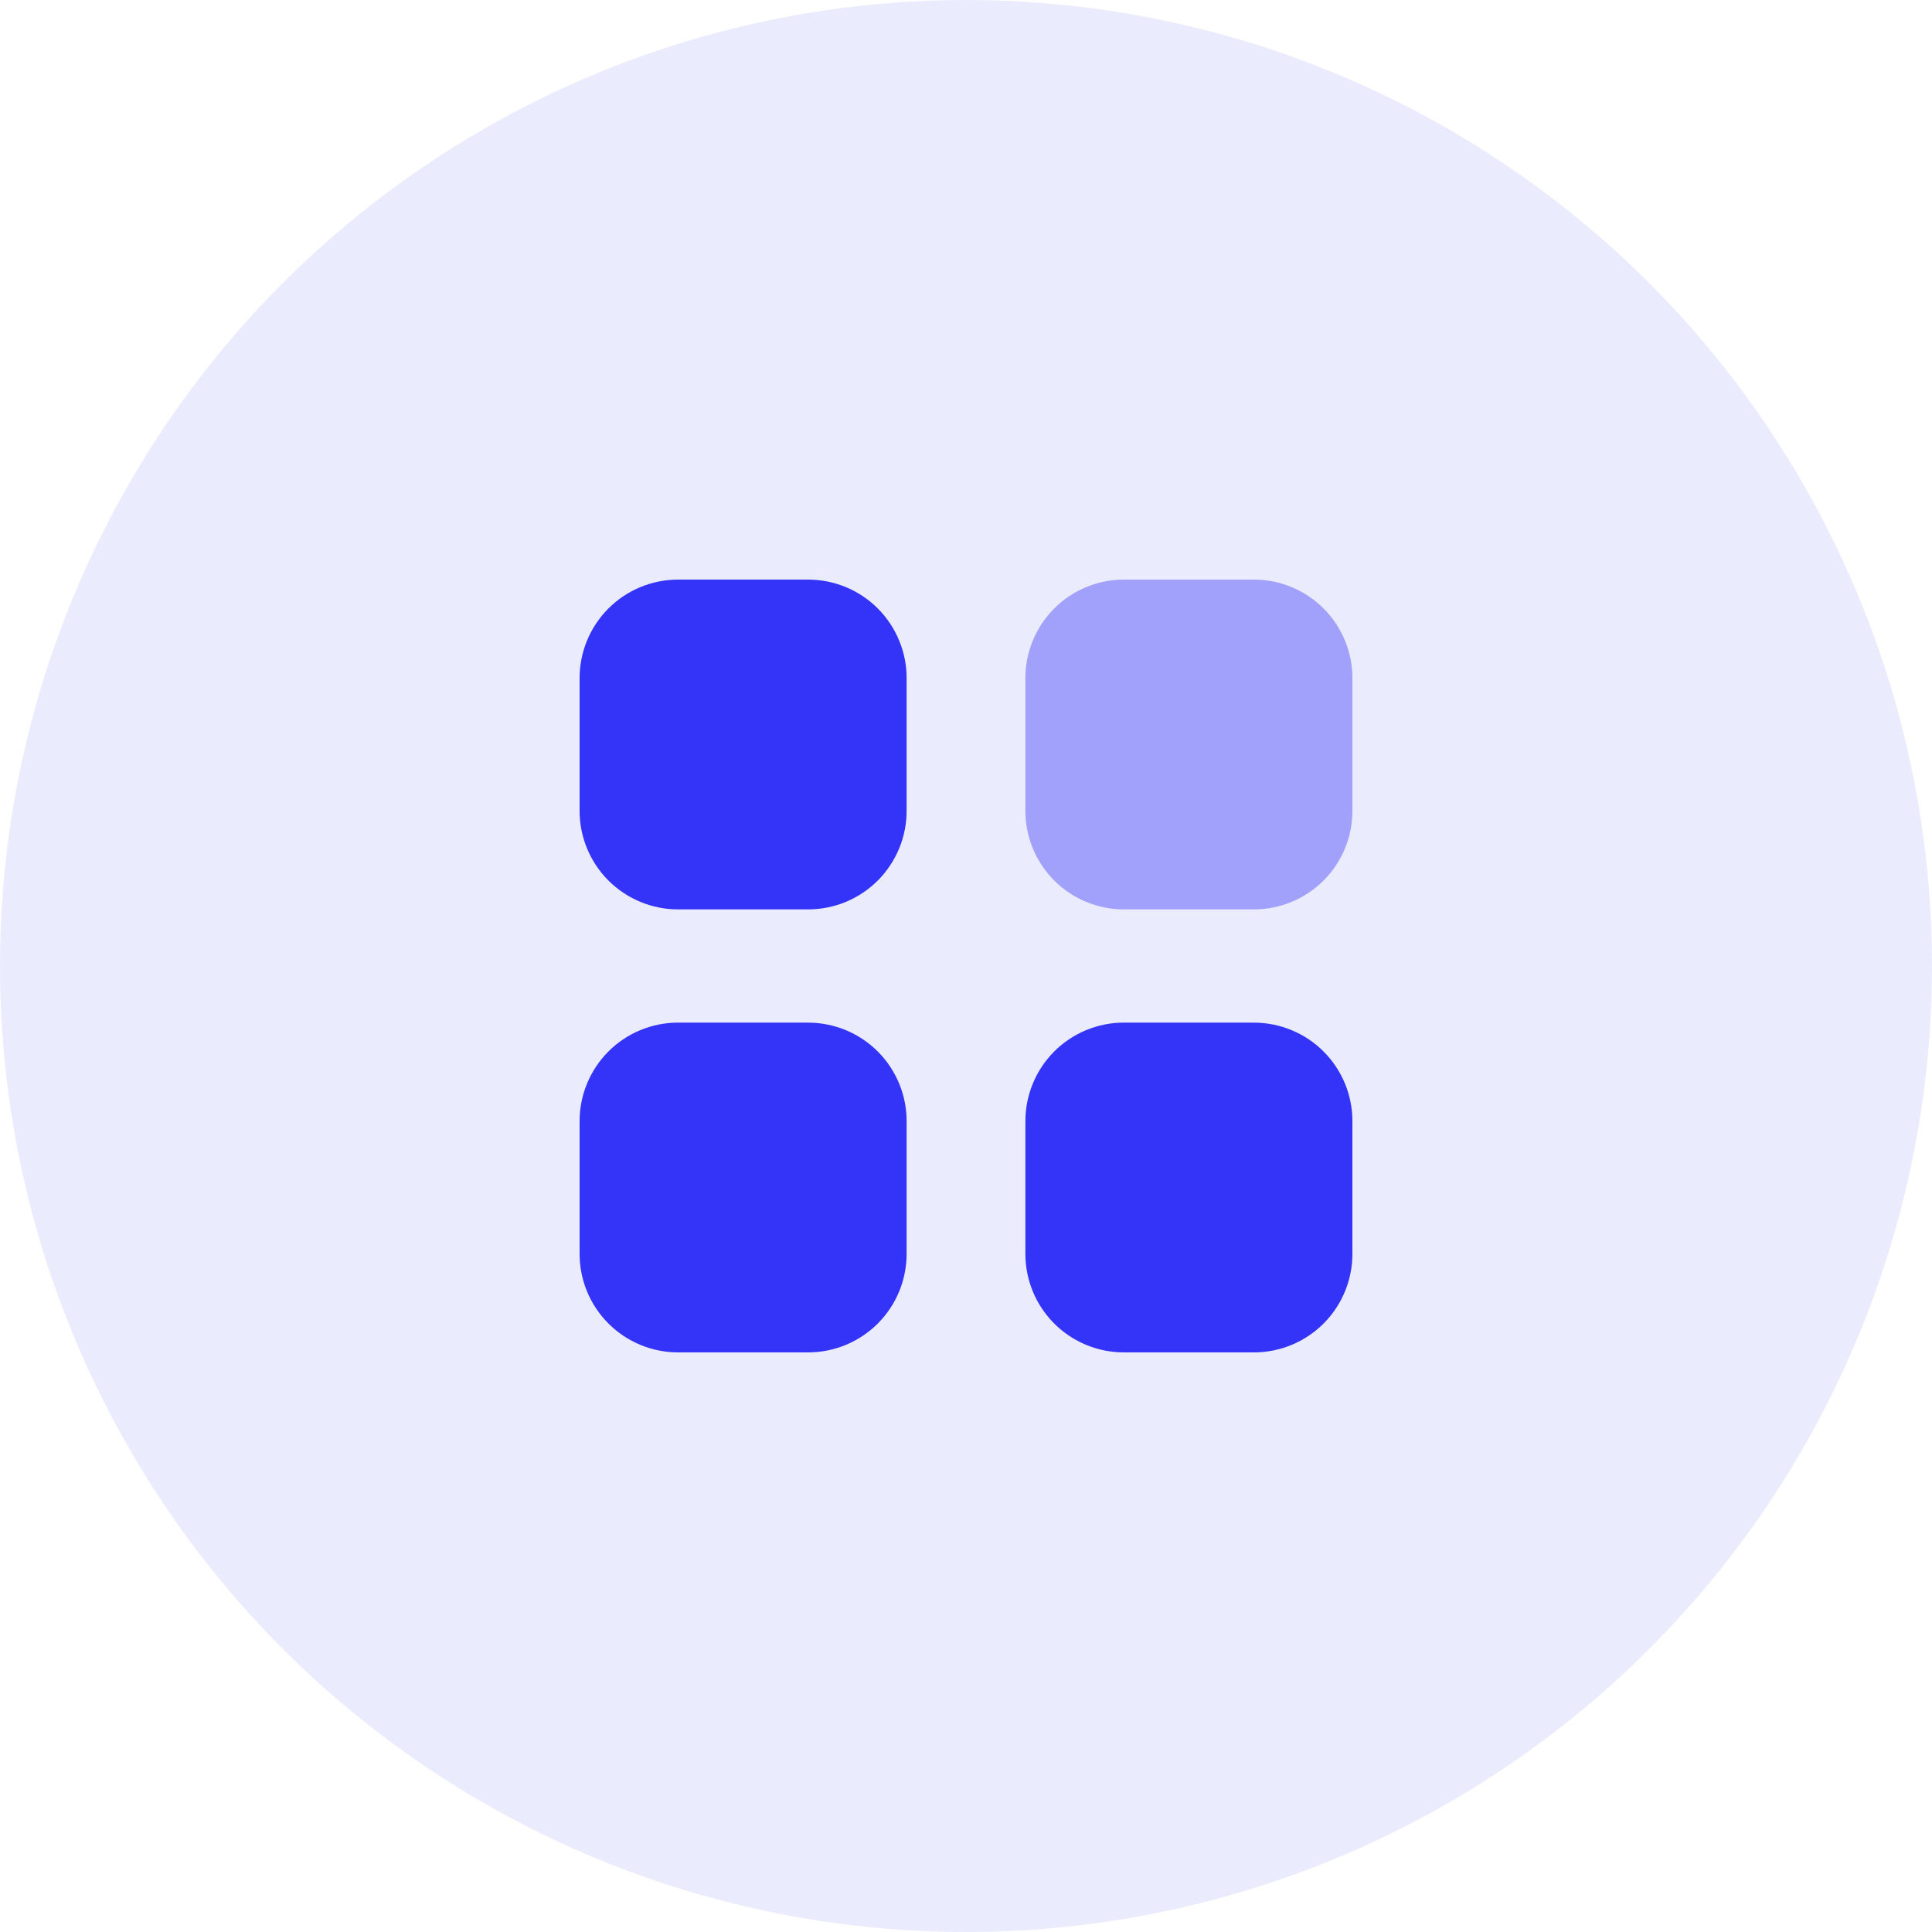
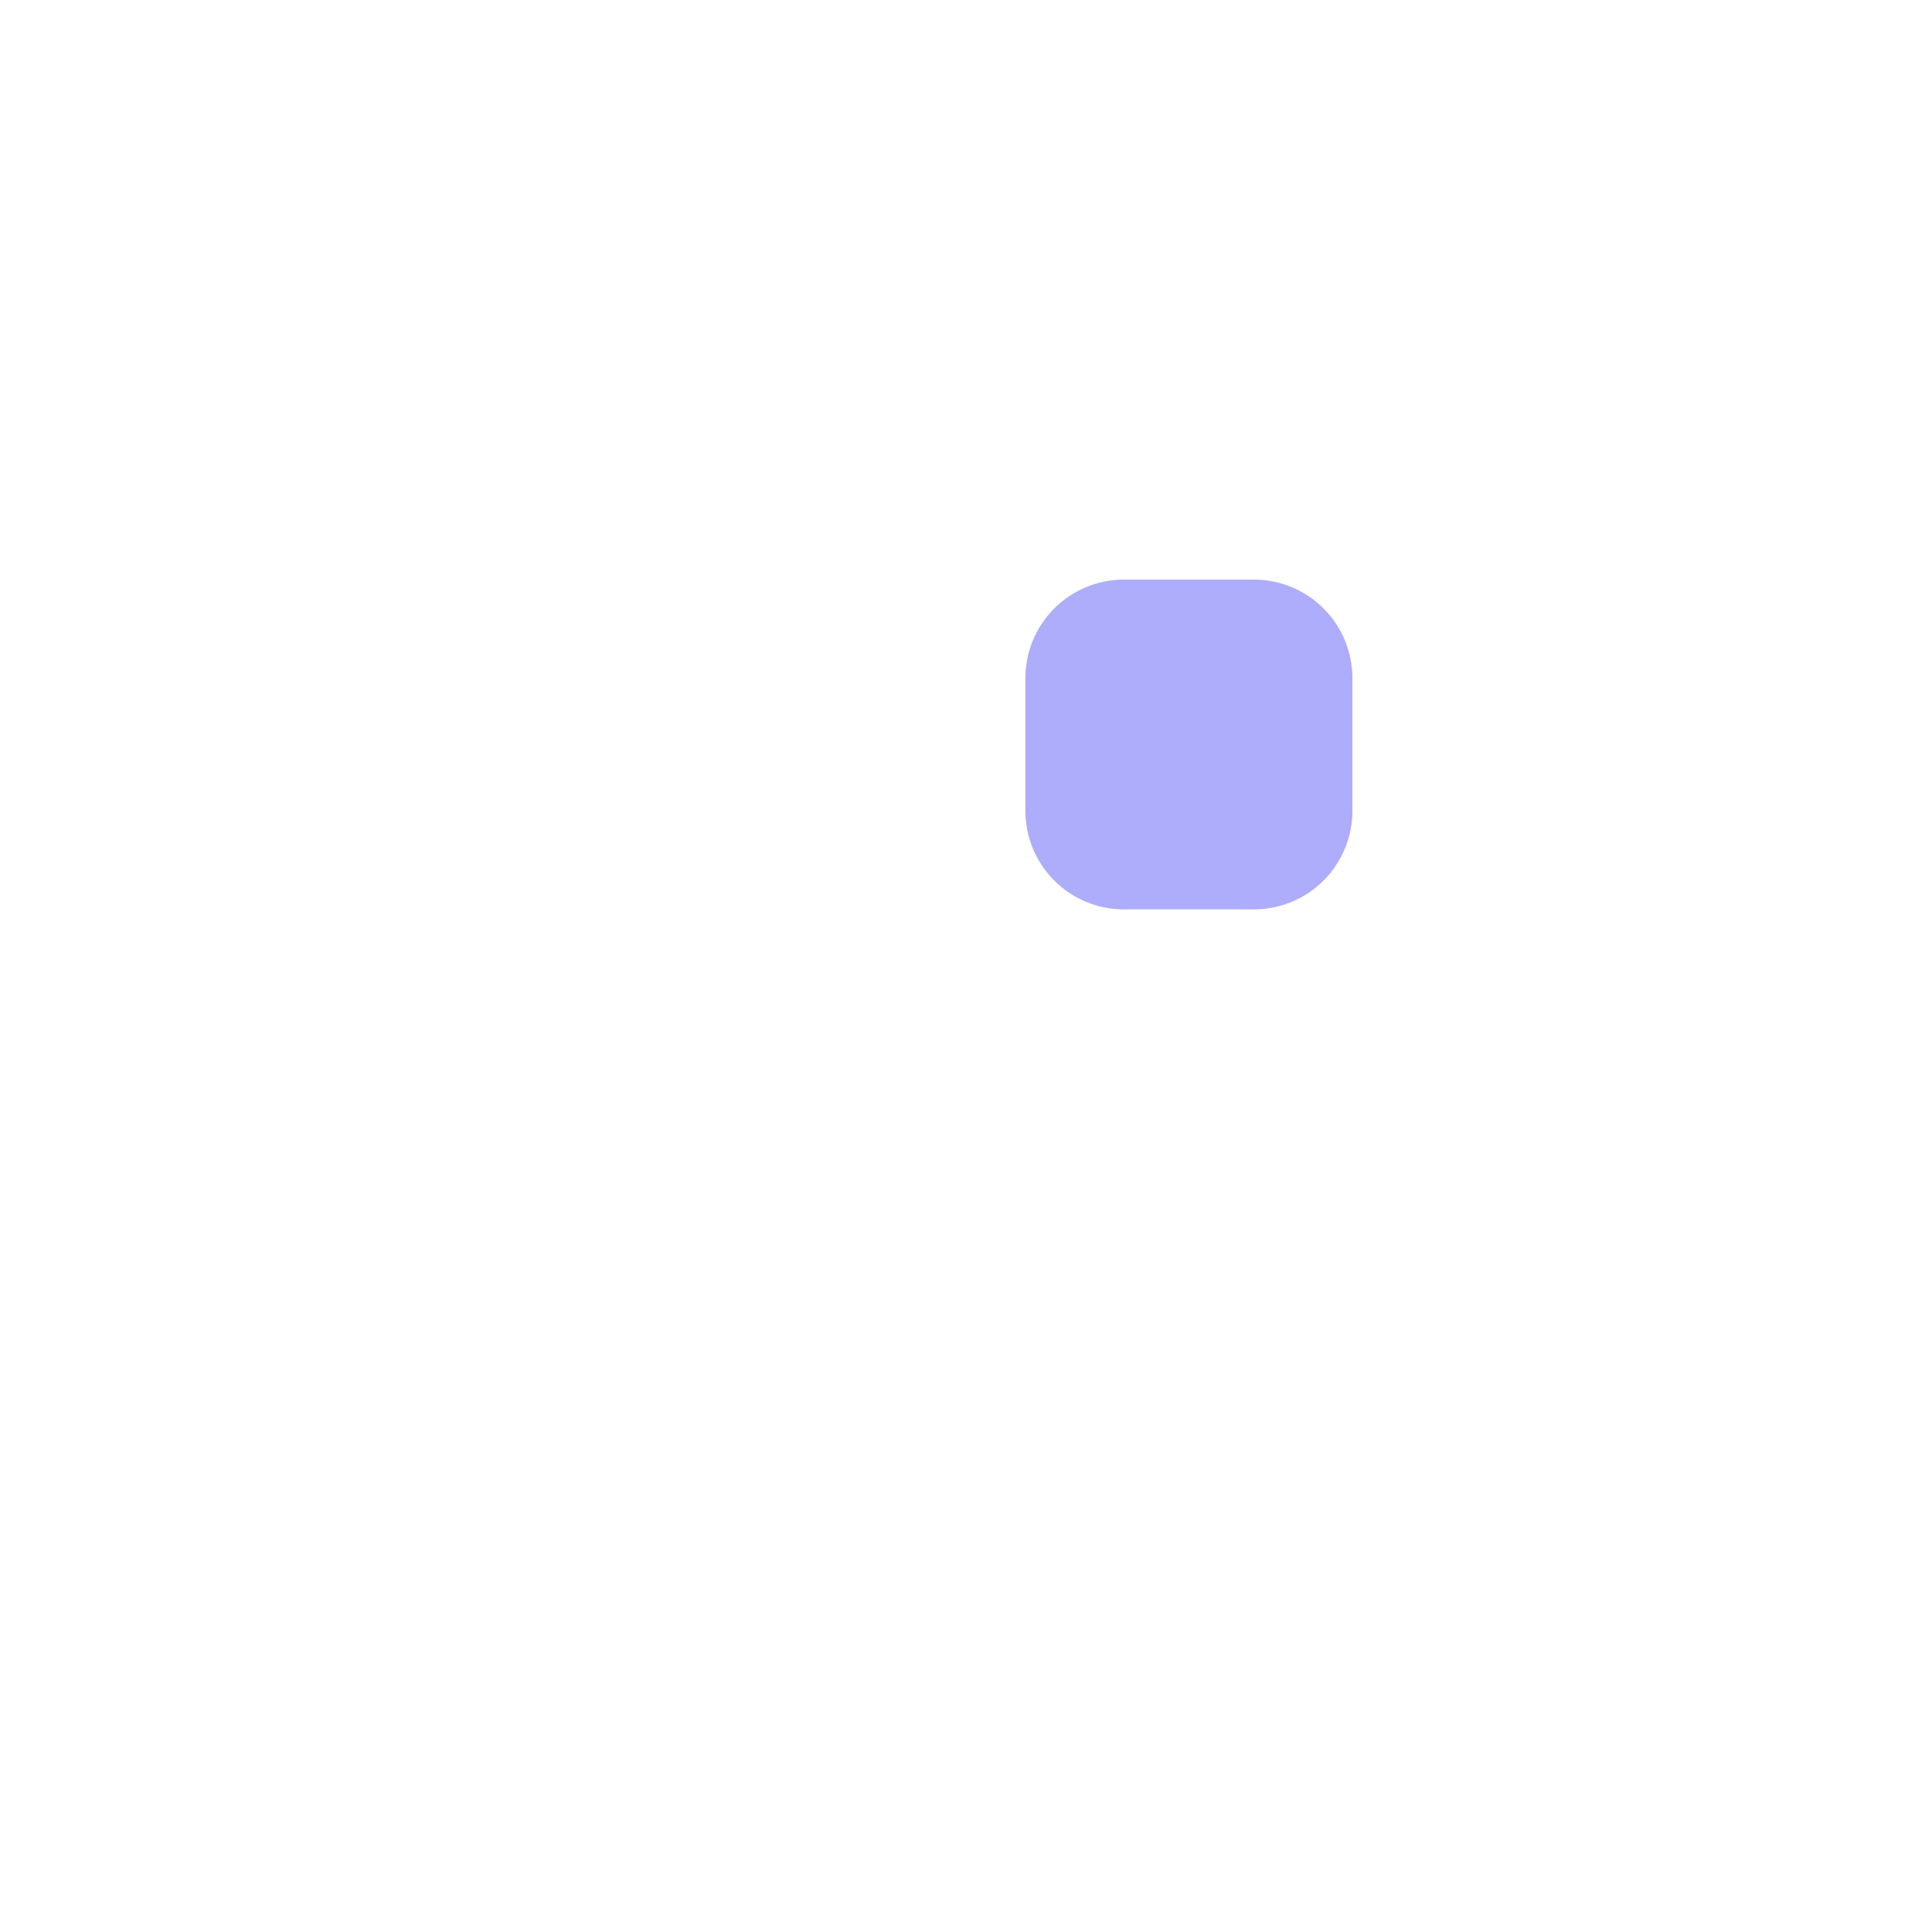
<svg xmlns="http://www.w3.org/2000/svg" width="50" height="50" viewBox="0 0 50 50" fill="none">
-   <circle opacity="0.1" cx="25" cy="25" r="25" fill="#3433F8" />
  <path opacity="0.4" d="M29.076 15H32.461C32.796 15.001 33.127 15.069 33.436 15.198C33.745 15.327 34.025 15.516 34.261 15.754C34.497 15.992 34.683 16.274 34.81 16.584C34.937 16.893 35.002 17.225 35 17.56V20.975C35.002 21.31 34.937 21.642 34.81 21.951C34.683 22.261 34.497 22.543 34.261 22.781C34.025 23.019 33.745 23.208 33.436 23.337C33.127 23.466 32.796 23.534 32.461 23.535H29.076C28.741 23.534 28.41 23.466 28.101 23.337C27.792 23.208 27.512 23.019 27.276 22.781C27.041 22.543 26.854 22.261 26.727 21.951C26.6 21.642 26.536 21.31 26.537 20.975V17.56C26.536 17.225 26.6 16.893 26.727 16.584C26.854 16.274 27.041 15.992 27.276 15.754C27.512 15.516 27.792 15.327 28.101 15.198C28.41 15.069 28.741 15.001 29.076 15Z" fill="#3433F8" />
-   <path d="M20.924 26.466C21.259 26.467 21.59 26.535 21.899 26.664C22.208 26.793 22.488 26.982 22.724 27.22C22.96 27.458 23.146 27.74 23.273 28.049C23.4 28.359 23.465 28.691 23.463 29.026V32.44C23.466 33.116 23.2 33.766 22.724 34.246C22.247 34.726 21.6 34.997 20.924 35H17.54C17.205 34.999 16.874 34.931 16.565 34.802C16.256 34.673 15.976 34.484 15.74 34.246C15.504 34.008 15.317 33.727 15.19 33.417C15.063 33.107 14.999 32.775 15 32.44V29.025C14.999 28.69 15.063 28.358 15.19 28.049C15.317 27.739 15.503 27.457 15.739 27.219C15.975 26.981 16.255 26.792 16.564 26.663C16.873 26.534 17.204 26.466 17.539 26.465H20.924V26.466ZM32.461 26.466C32.796 26.467 33.127 26.535 33.436 26.664C33.745 26.793 34.025 26.982 34.261 27.22C34.497 27.458 34.683 27.74 34.81 28.049C34.937 28.359 35.002 28.691 35 29.026V32.44C35.003 33.116 34.737 33.766 34.261 34.246C33.785 34.726 33.137 34.997 32.461 35H29.076C28.4 34.997 27.753 34.726 27.276 34.246C26.8 33.766 26.534 33.116 26.537 32.44V29.025C26.536 28.69 26.6 28.358 26.727 28.049C26.854 27.739 27.04 27.457 27.276 27.219C27.512 26.981 27.792 26.792 28.101 26.663C28.41 26.534 28.741 26.466 29.076 26.465H32.461V26.466ZM20.924 15C21.259 15.001 21.59 15.069 21.899 15.198C22.208 15.327 22.488 15.516 22.724 15.754C22.96 15.992 23.146 16.274 23.273 16.584C23.4 16.893 23.465 17.225 23.463 17.56V20.975C23.465 21.31 23.4 21.642 23.273 21.951C23.146 22.261 22.96 22.543 22.724 22.781C22.488 23.019 22.208 23.208 21.899 23.337C21.59 23.466 21.259 23.534 20.924 23.535H17.54C17.205 23.534 16.874 23.467 16.565 23.337C16.256 23.208 15.975 23.019 15.739 22.781C15.503 22.543 15.317 22.261 15.19 21.951C15.063 21.641 14.998 21.309 15 20.974V17.56C14.999 17.225 15.063 16.893 15.19 16.584C15.317 16.274 15.503 15.992 15.739 15.754C15.975 15.516 16.255 15.327 16.564 15.198C16.873 15.069 17.204 15.001 17.539 15H20.924Z" fill="#3433F8" />
</svg>